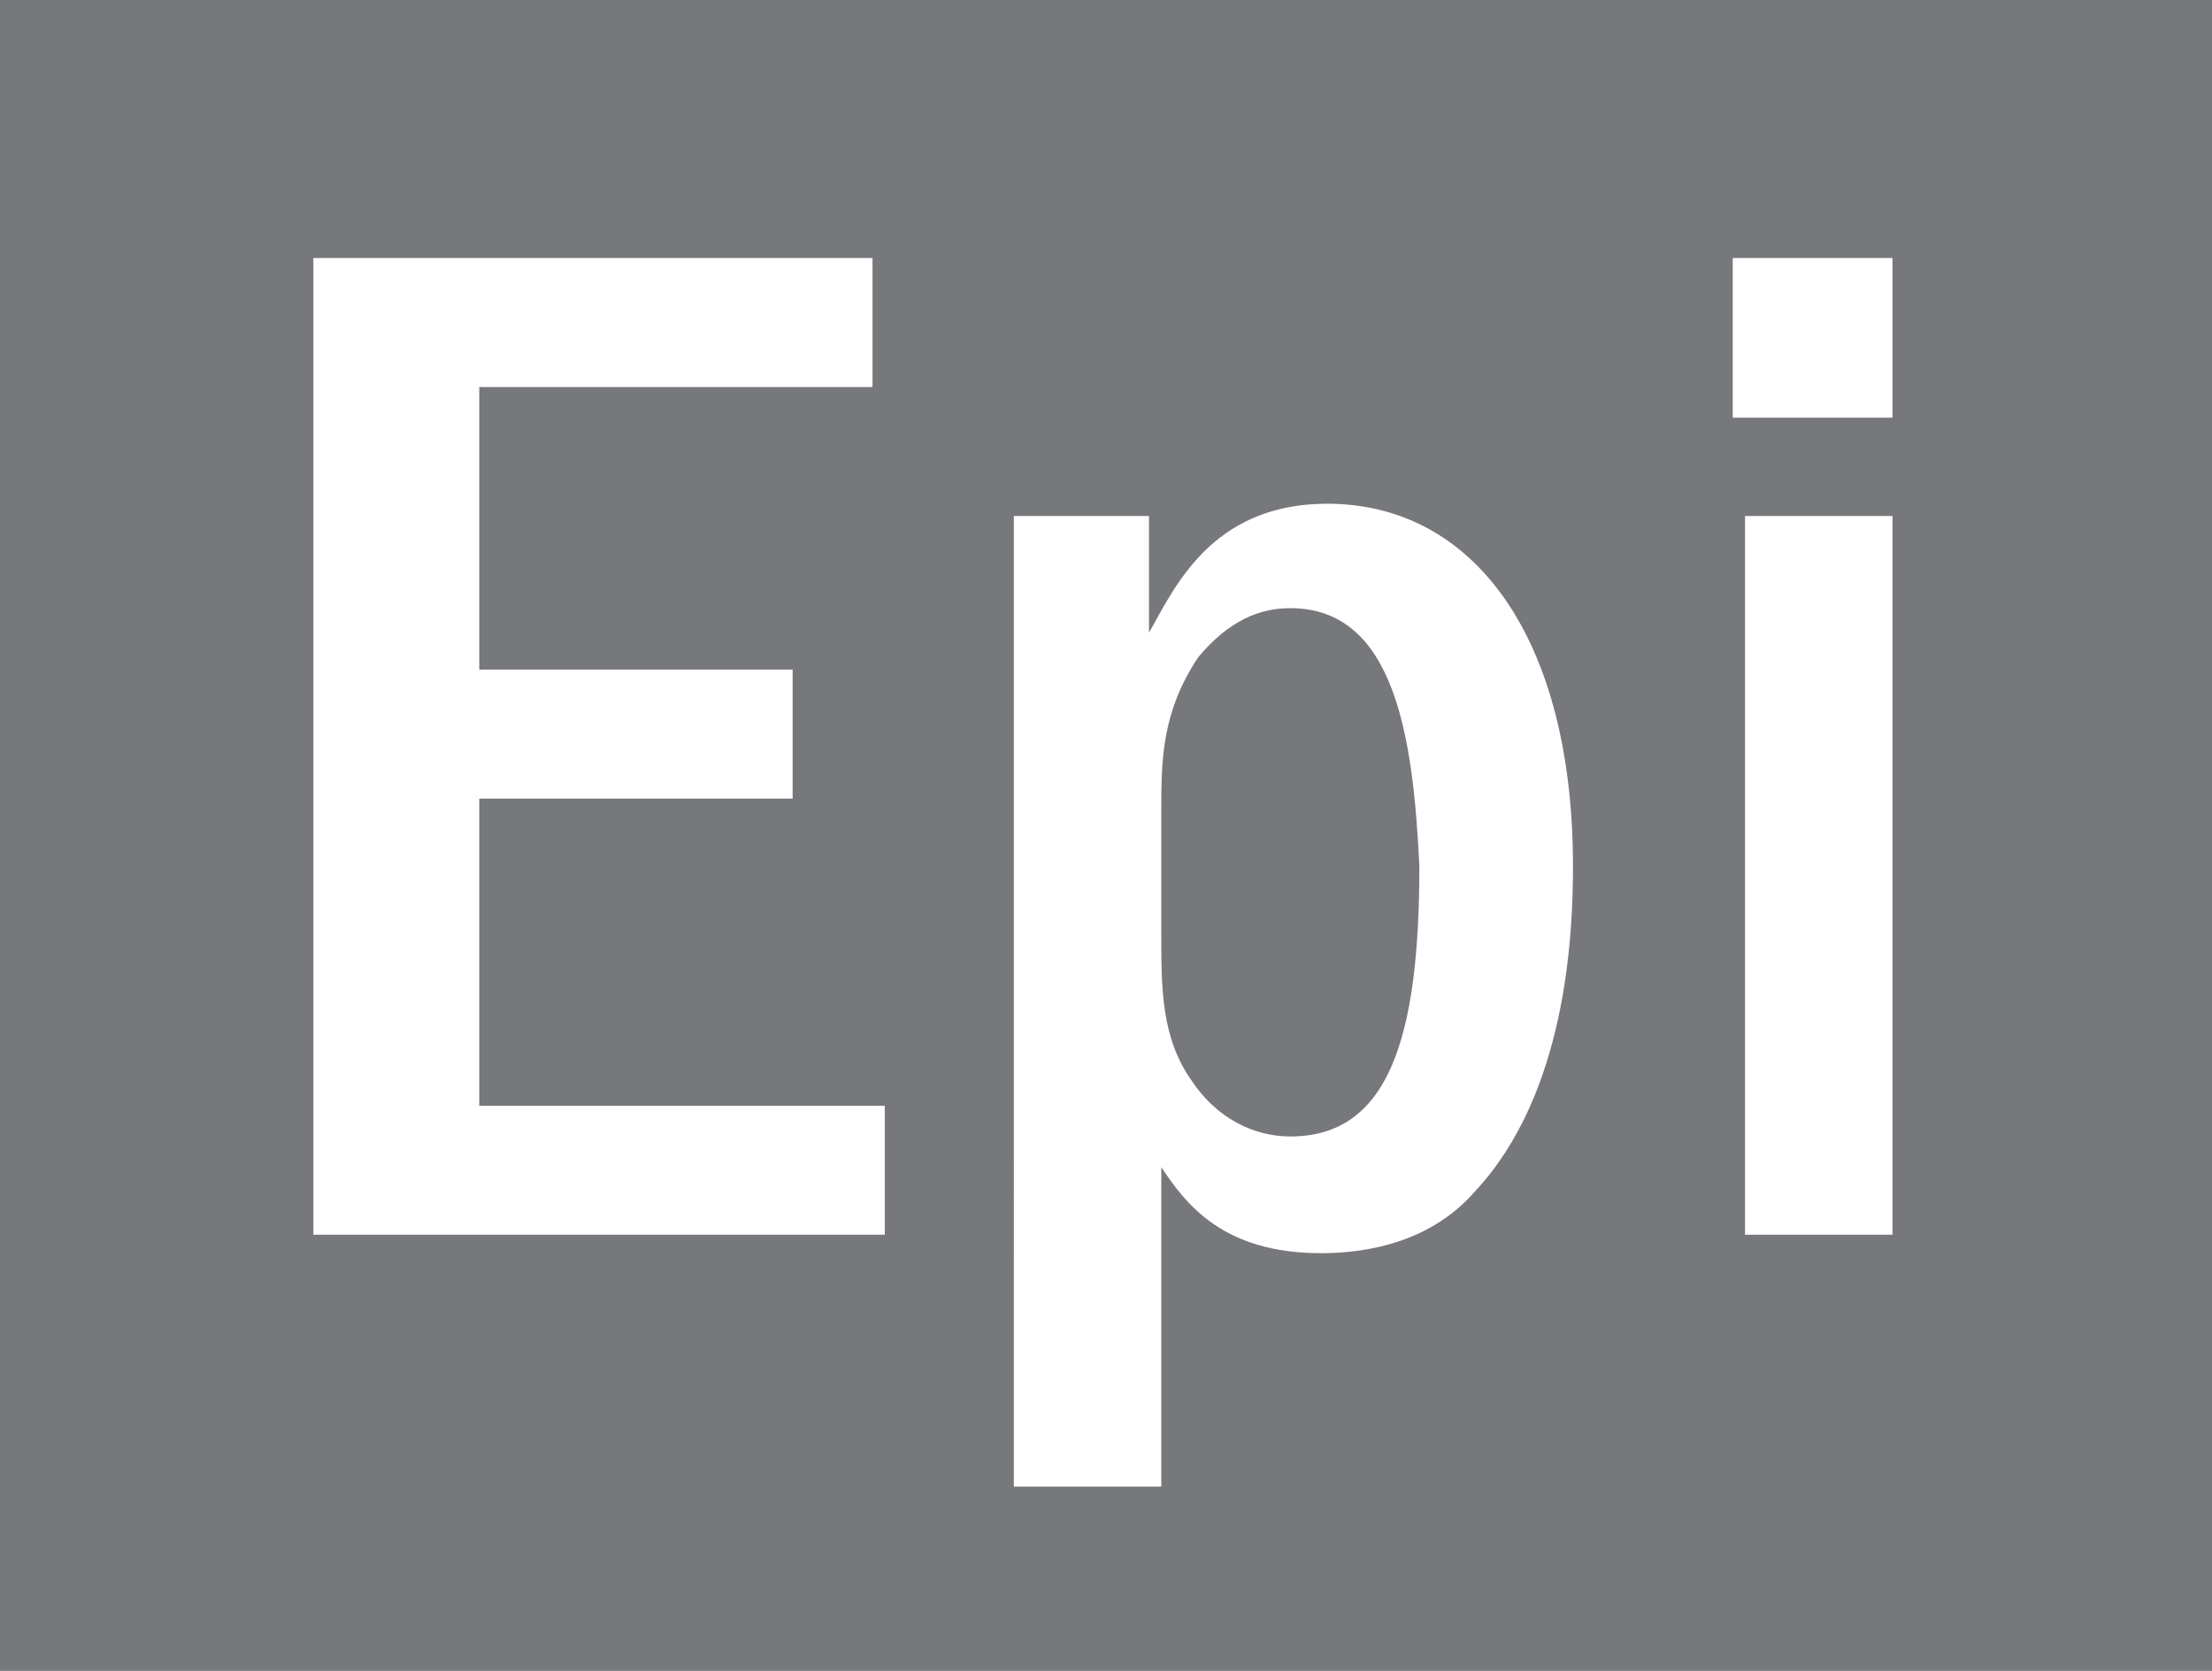
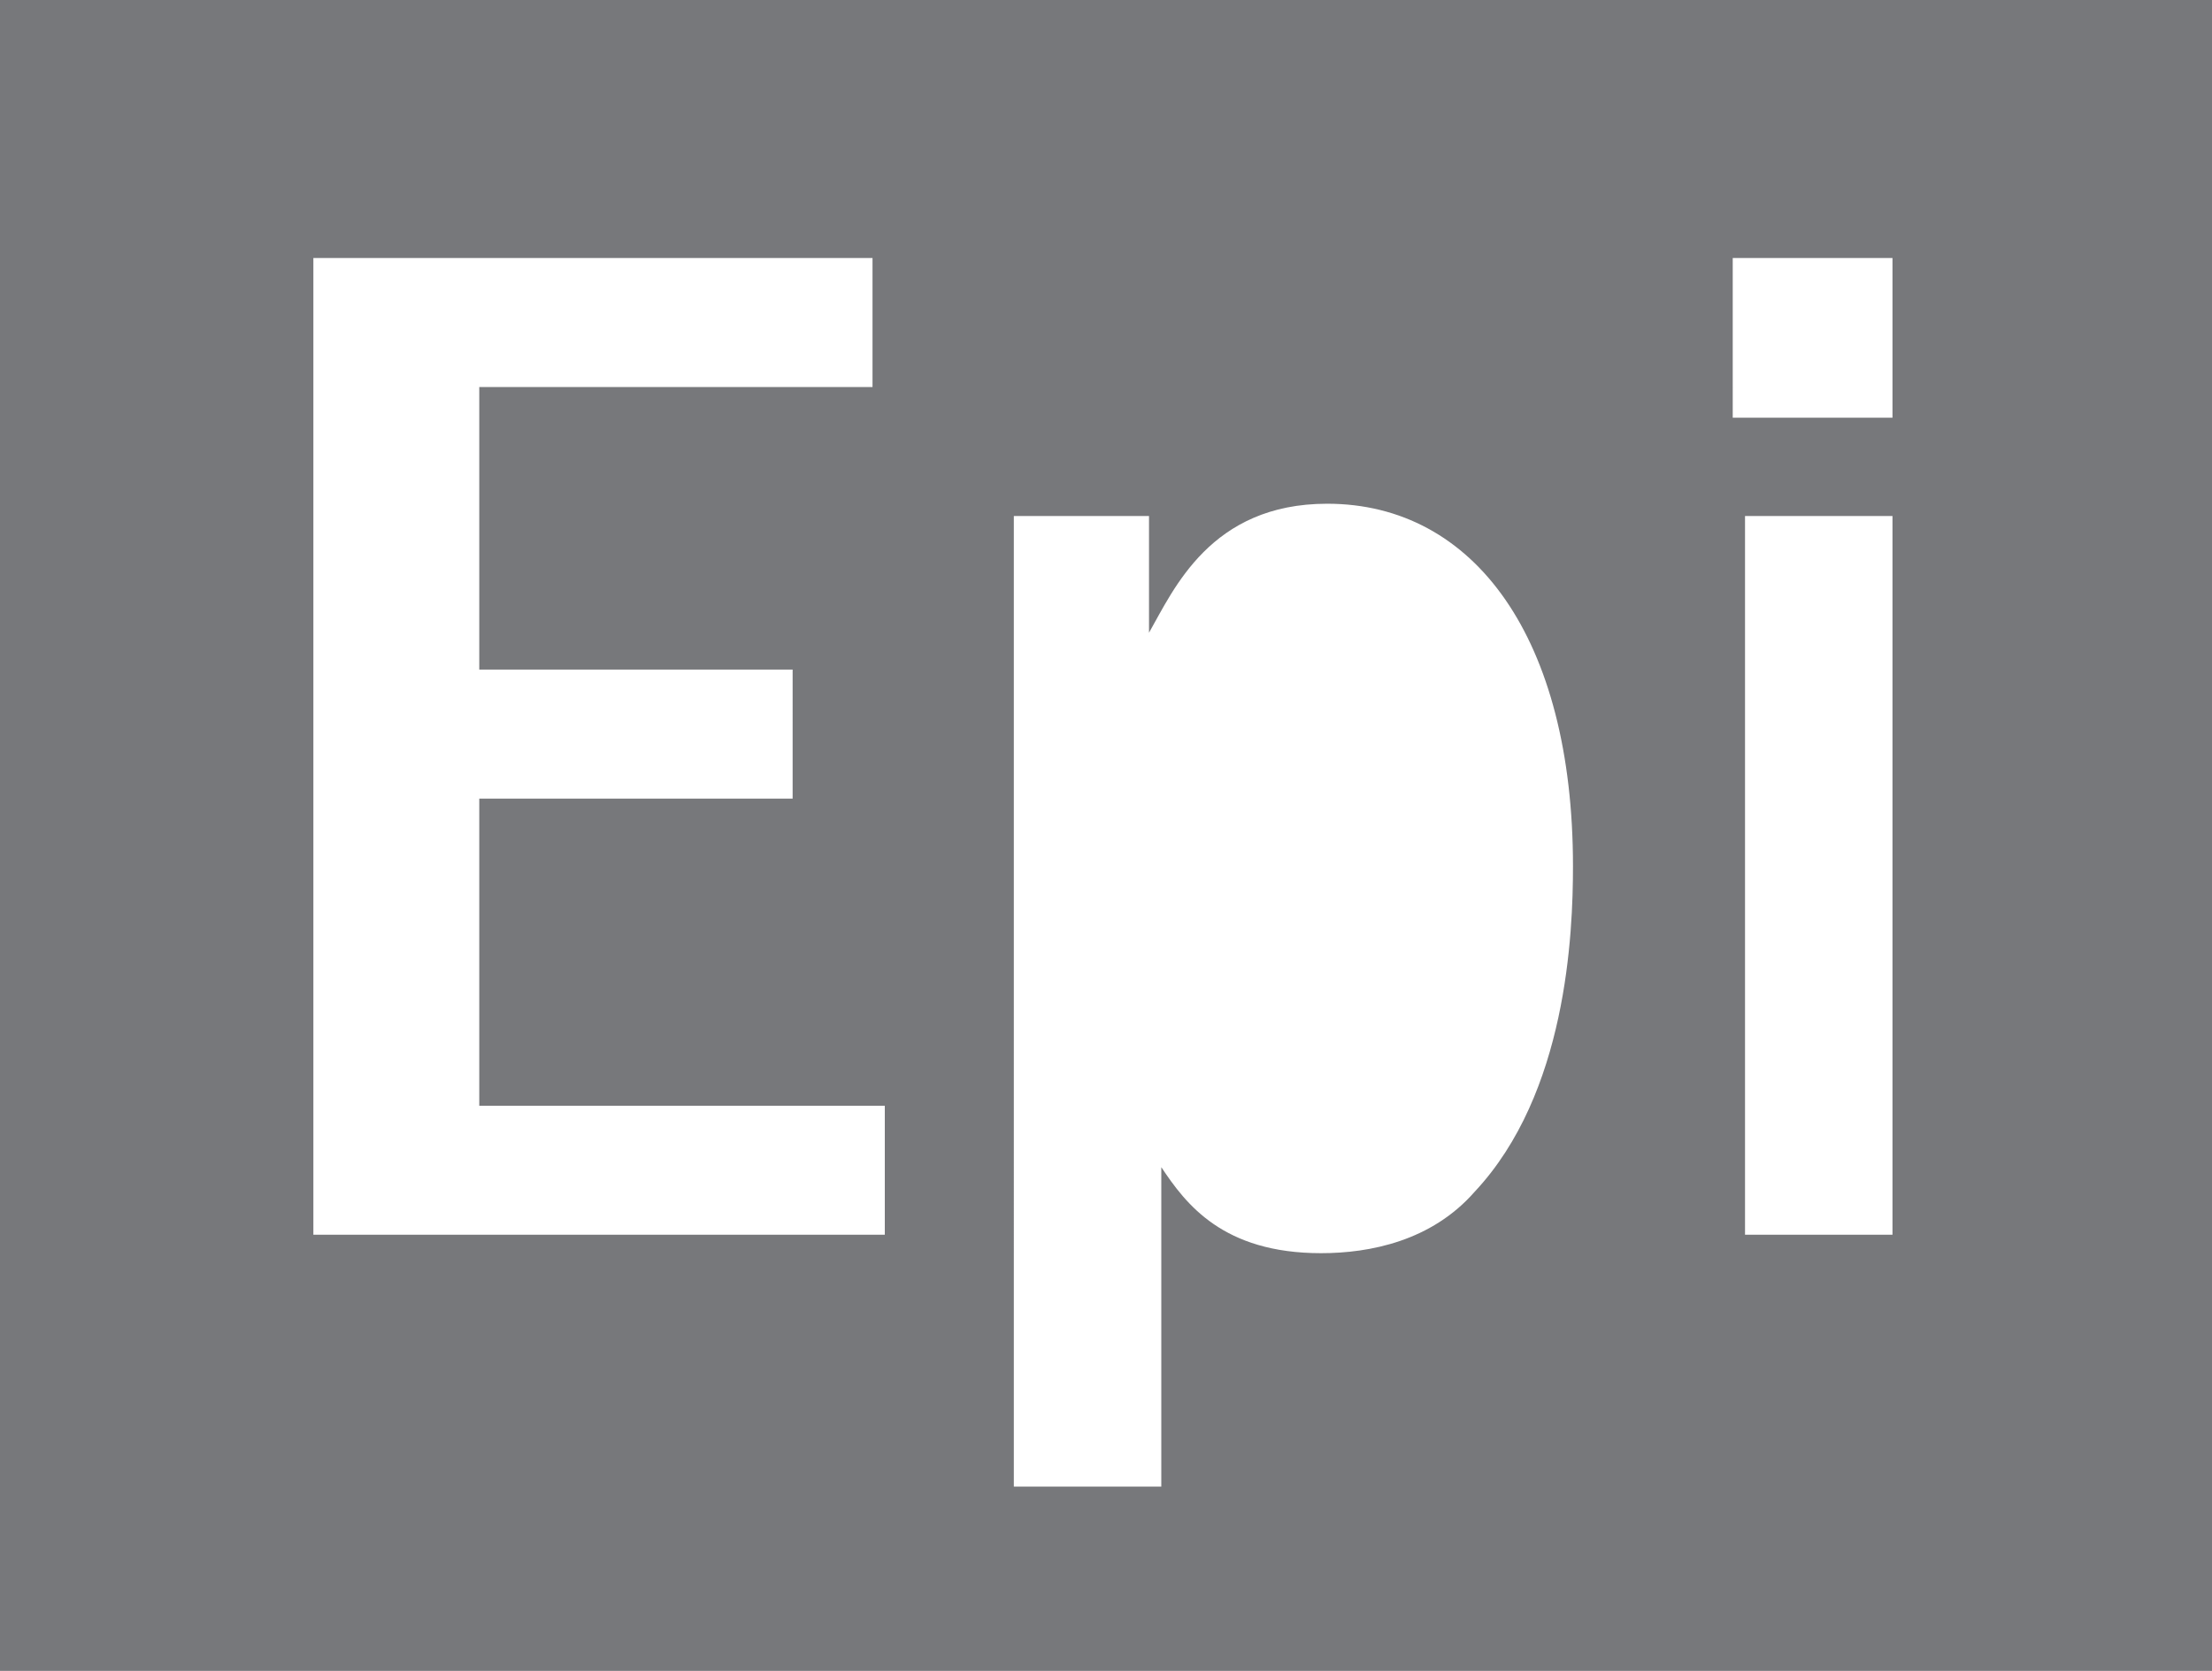
<svg xmlns="http://www.w3.org/2000/svg" version="1.1" id="Layer_1" x="0px" y="0px" viewBox="0 0 36 27.2" style="enable-background:new 0 0 36 27.2;" xml:space="preserve">
  <style type="text/css">
	.st0{fill:#77787B;}
</style>
  <g id="background">
</g>
  <g id="NEB4">
    <g>
-       <path class="st0" d="M21,9.9c-0.5,0-1,0.2-1.5,0.8c-0.6,0.9-0.6,1.7-0.6,2.5v2c0,0.9,0,1.7,0.5,2.4c0.4,0.6,1,0.9,1.6,0.9    c1.6,0,2.1-1.6,2.1-4.4C23,12,22.7,9.9,21,9.9z" />
      <path class="st0" d="M0,0v27.2h36V0H0z M14.4,20.1H5.1V4.2h9.1v2.1H7.8v4.6h5.1V13H7.8v5h6.6V20.1z M24,19.4c-0.7,0.8-1.7,1-2.5,1    c-1.6,0-2.2-0.8-2.6-1.4v5.2h-2.4V8.4h2.2v1.9c0.4-0.7,1-2.1,2.9-2.1c2.4,0,4,2.2,4,5.9C25.6,15.2,25.5,17.8,24,19.4z M30.8,20.1    h-2.4V8.4h2.4V20.1z M30.8,6.8h-2.6V4.2h2.6V6.8z" />
    </g>
  </g>
</svg>